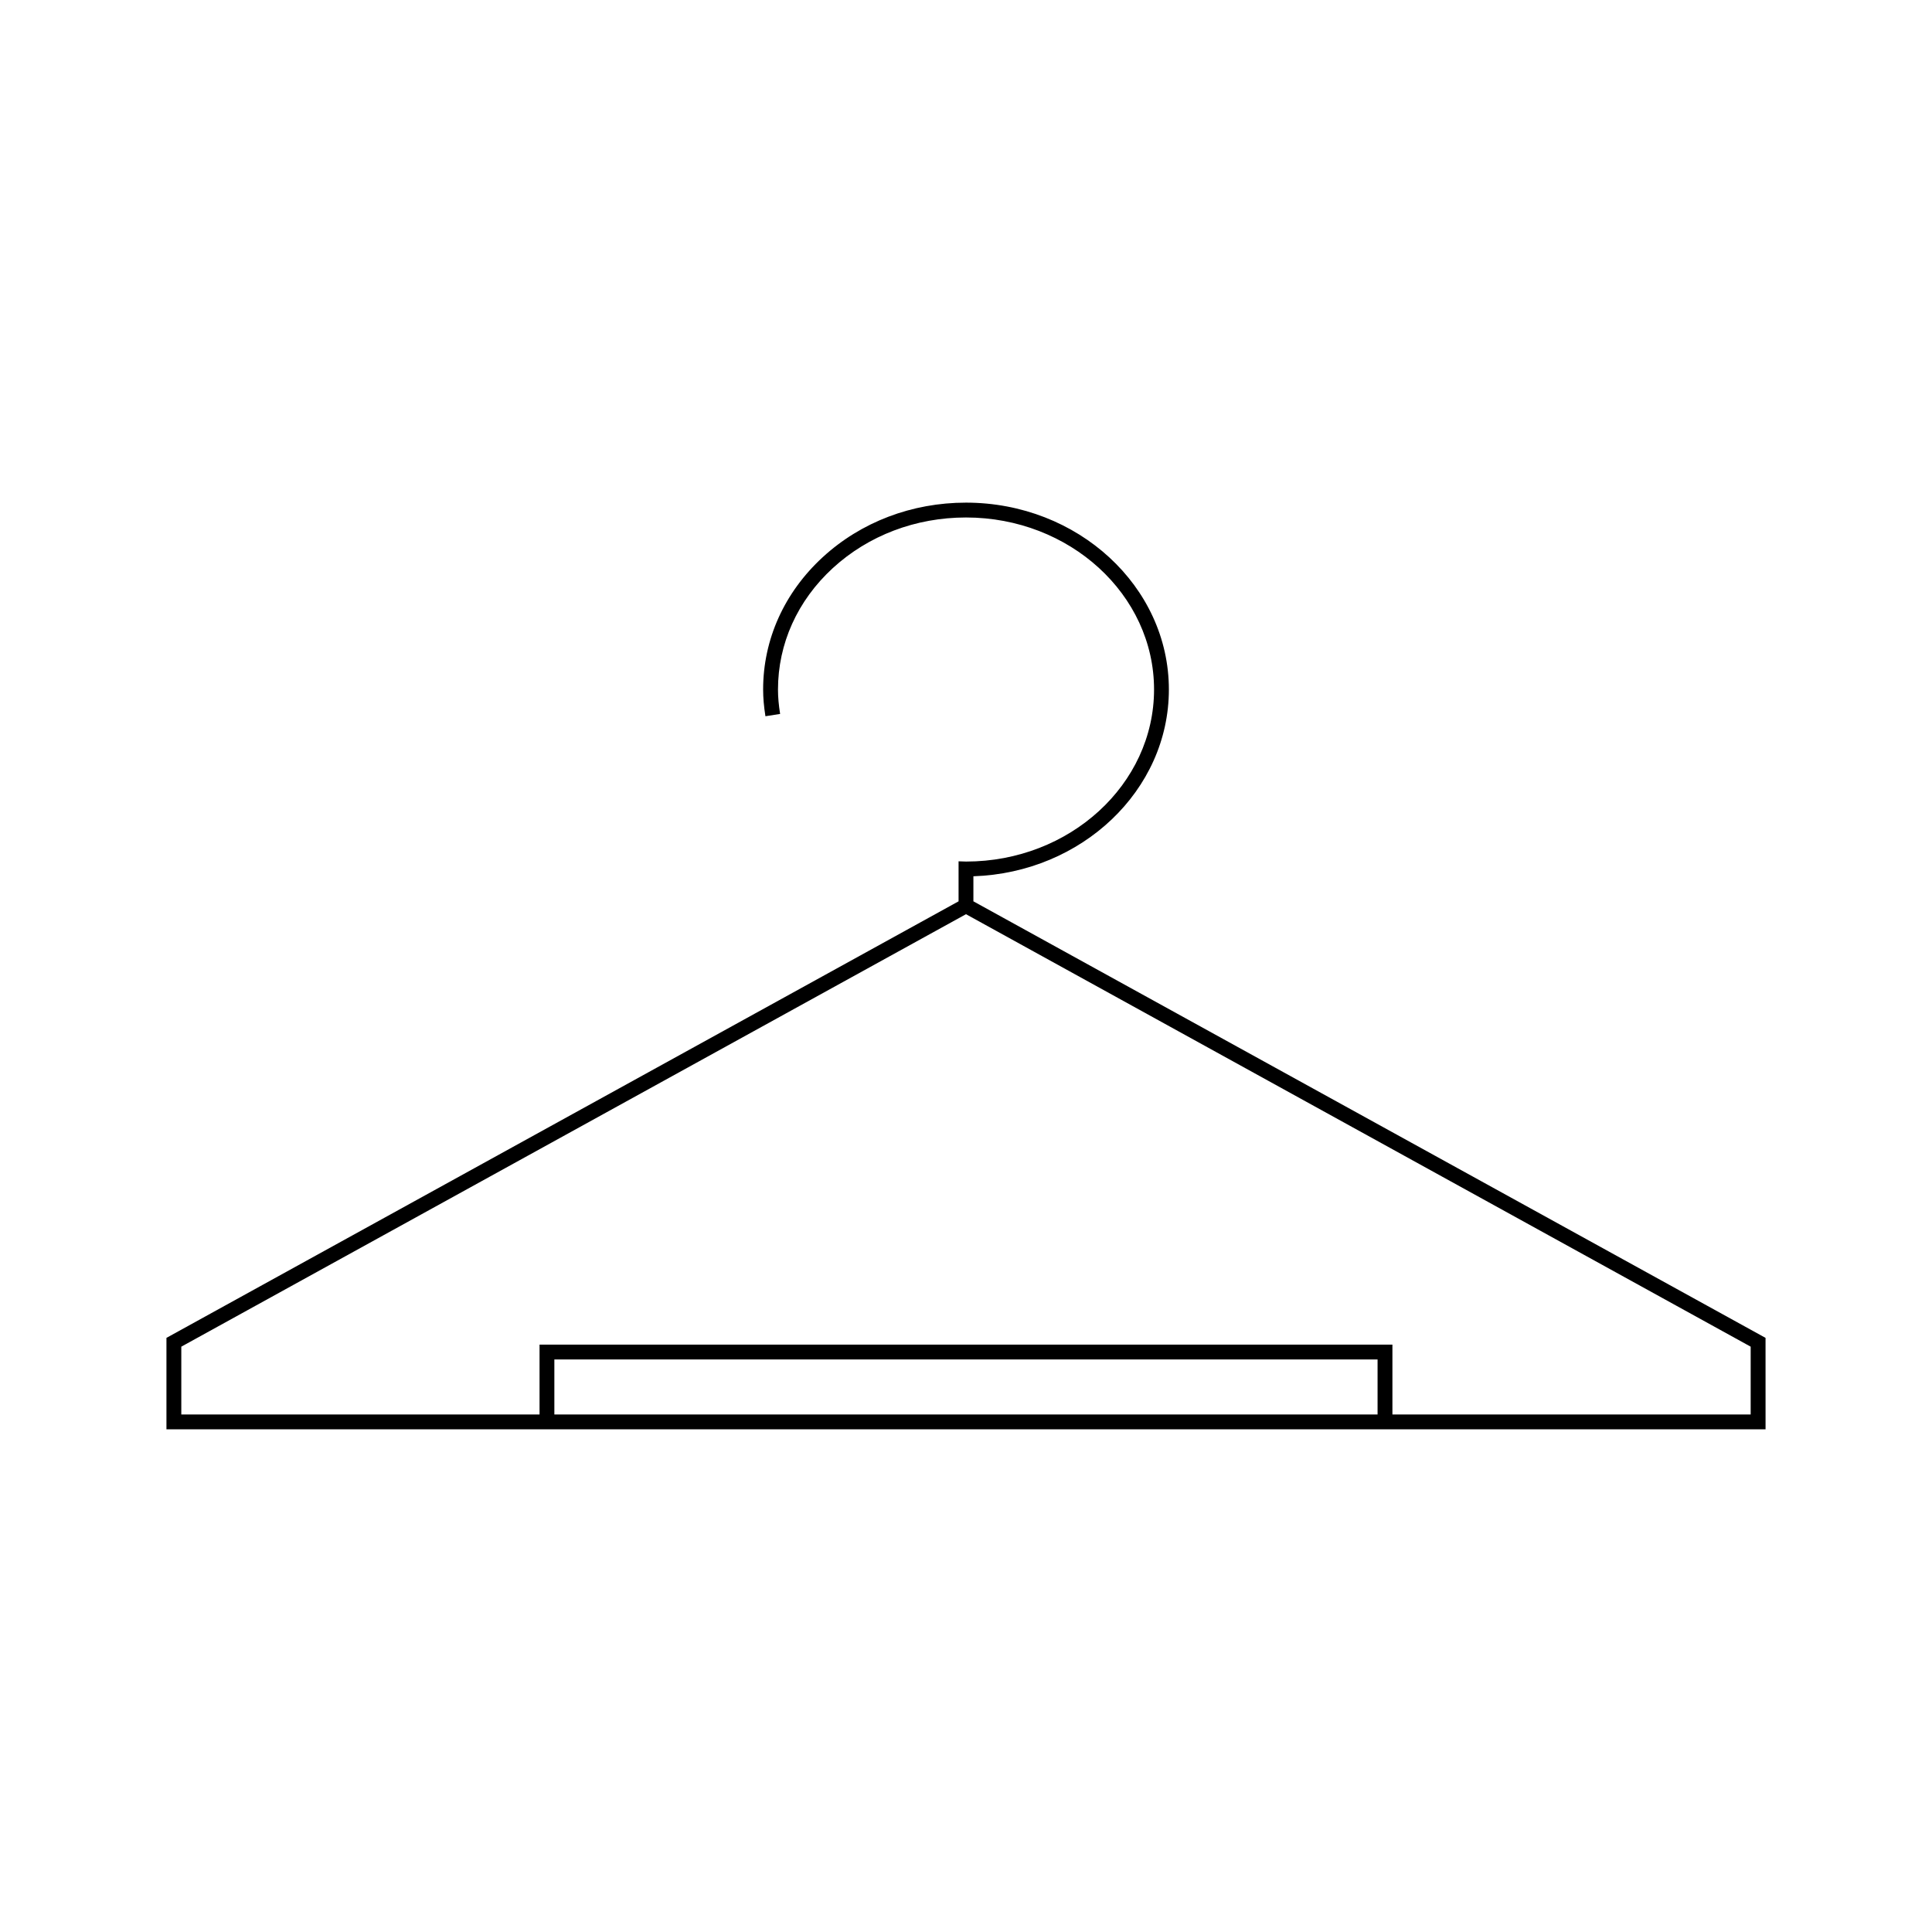
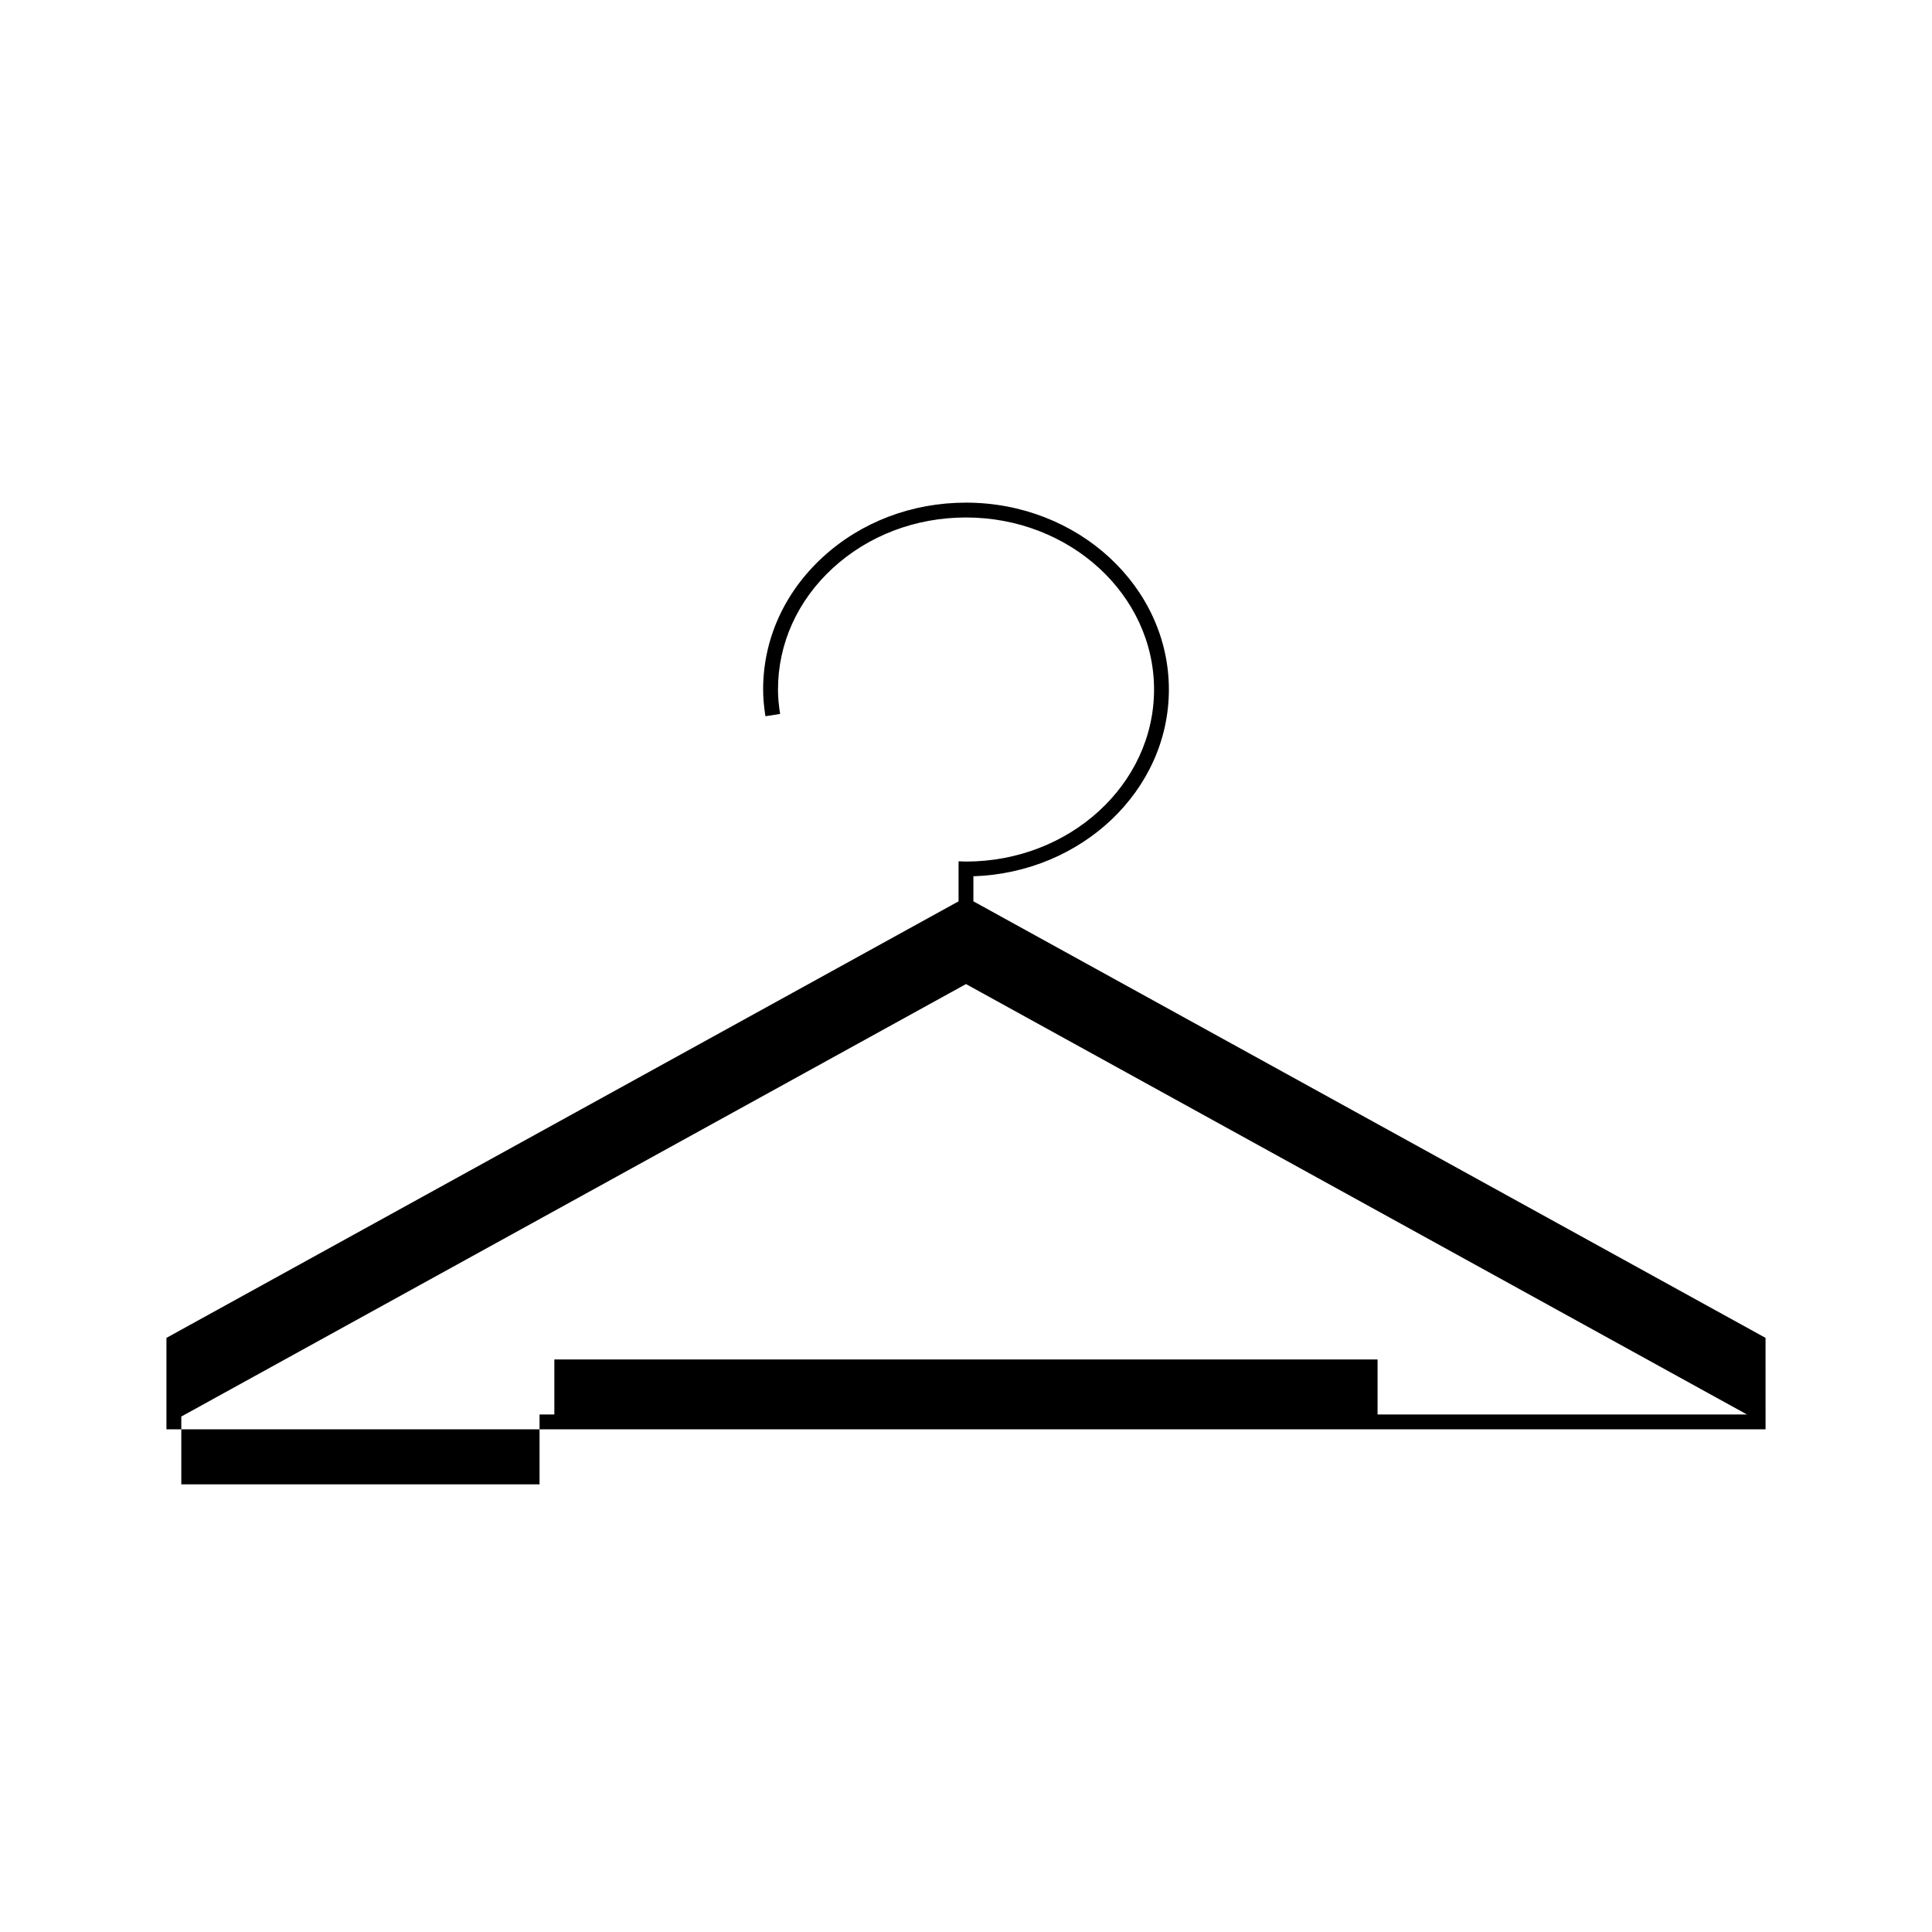
<svg xmlns="http://www.w3.org/2000/svg" fill="#000000" width="800px" height="800px" version="1.1" viewBox="144 144 512 512">
-   <path d="m401.96 382.86v-6.637c28.742-0.957 51.805-22.793 51.805-49.492 0-27.305-24.125-49.527-53.77-49.527-14.332 0-27.816 5.133-37.957 14.449-10.191 9.363-15.809 21.816-15.801 35.078 0 2.188 0.195 4.441 0.609 7.078l3.891-0.609c-0.383-2.434-0.562-4.492-0.562-6.473 0-12.145 5.16-23.57 14.527-32.176 9.422-8.648 21.957-13.414 35.297-13.414 27.48 0 49.836 20.453 49.836 45.59 0 25.129-22.34 45.574-49.805 45.594l-2-0.066v10.605l-209.92 115.69v24.23h423.78l-0.004-24.23zm107.11 135.99h-218.16v-14.578h218.16zm98.875 0h-94.941v-18.516h-226.02v18.516h-94.938v-17.969l207.95-114.61 207.95 114.61z" />
+   <path d="m401.96 382.86v-6.637c28.742-0.957 51.805-22.793 51.805-49.492 0-27.305-24.125-49.527-53.77-49.527-14.332 0-27.816 5.133-37.957 14.449-10.191 9.363-15.809 21.816-15.801 35.078 0 2.188 0.195 4.441 0.609 7.078l3.891-0.609c-0.383-2.434-0.562-4.492-0.562-6.473 0-12.145 5.16-23.57 14.527-32.176 9.422-8.648 21.957-13.414 35.297-13.414 27.48 0 49.836 20.453 49.836 45.59 0 25.129-22.34 45.574-49.805 45.594l-2-0.066v10.605l-209.92 115.69v24.23h423.78l-0.004-24.23zm107.11 135.99h-218.16v-14.578h218.16zm98.875 0h-94.941h-226.02v18.516h-94.938v-17.969l207.95-114.61 207.95 114.61z" />
</svg>